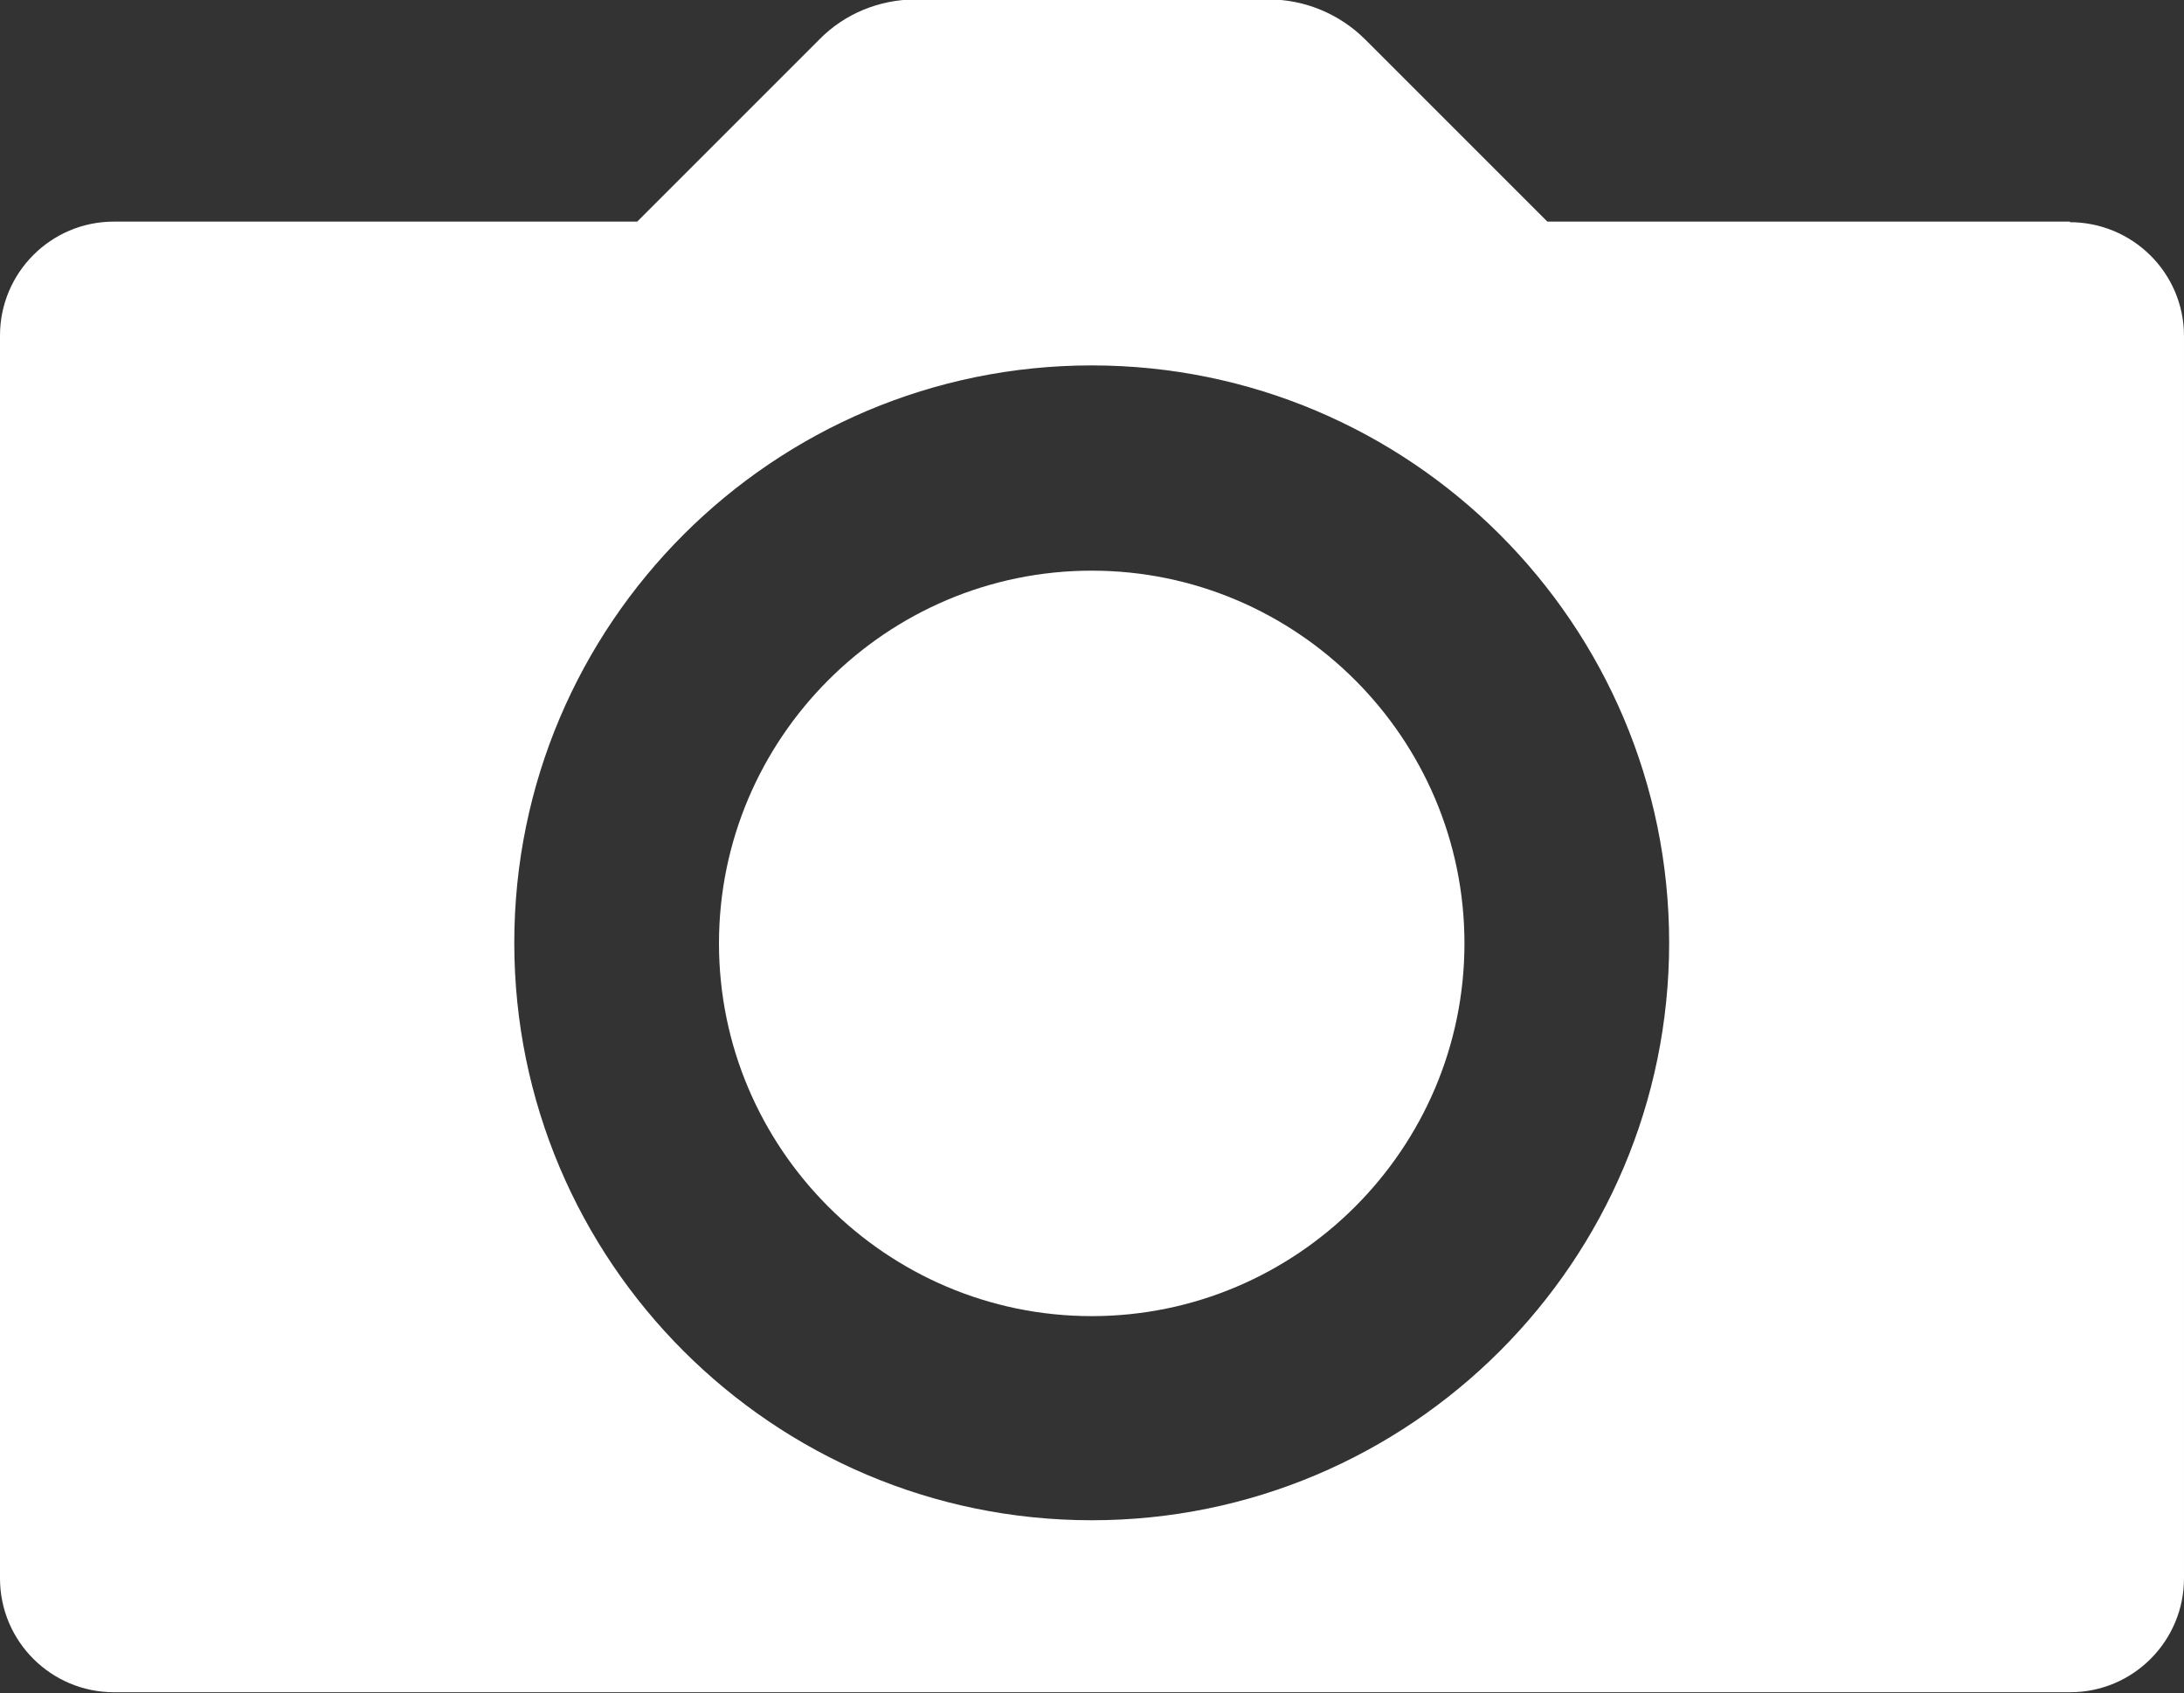
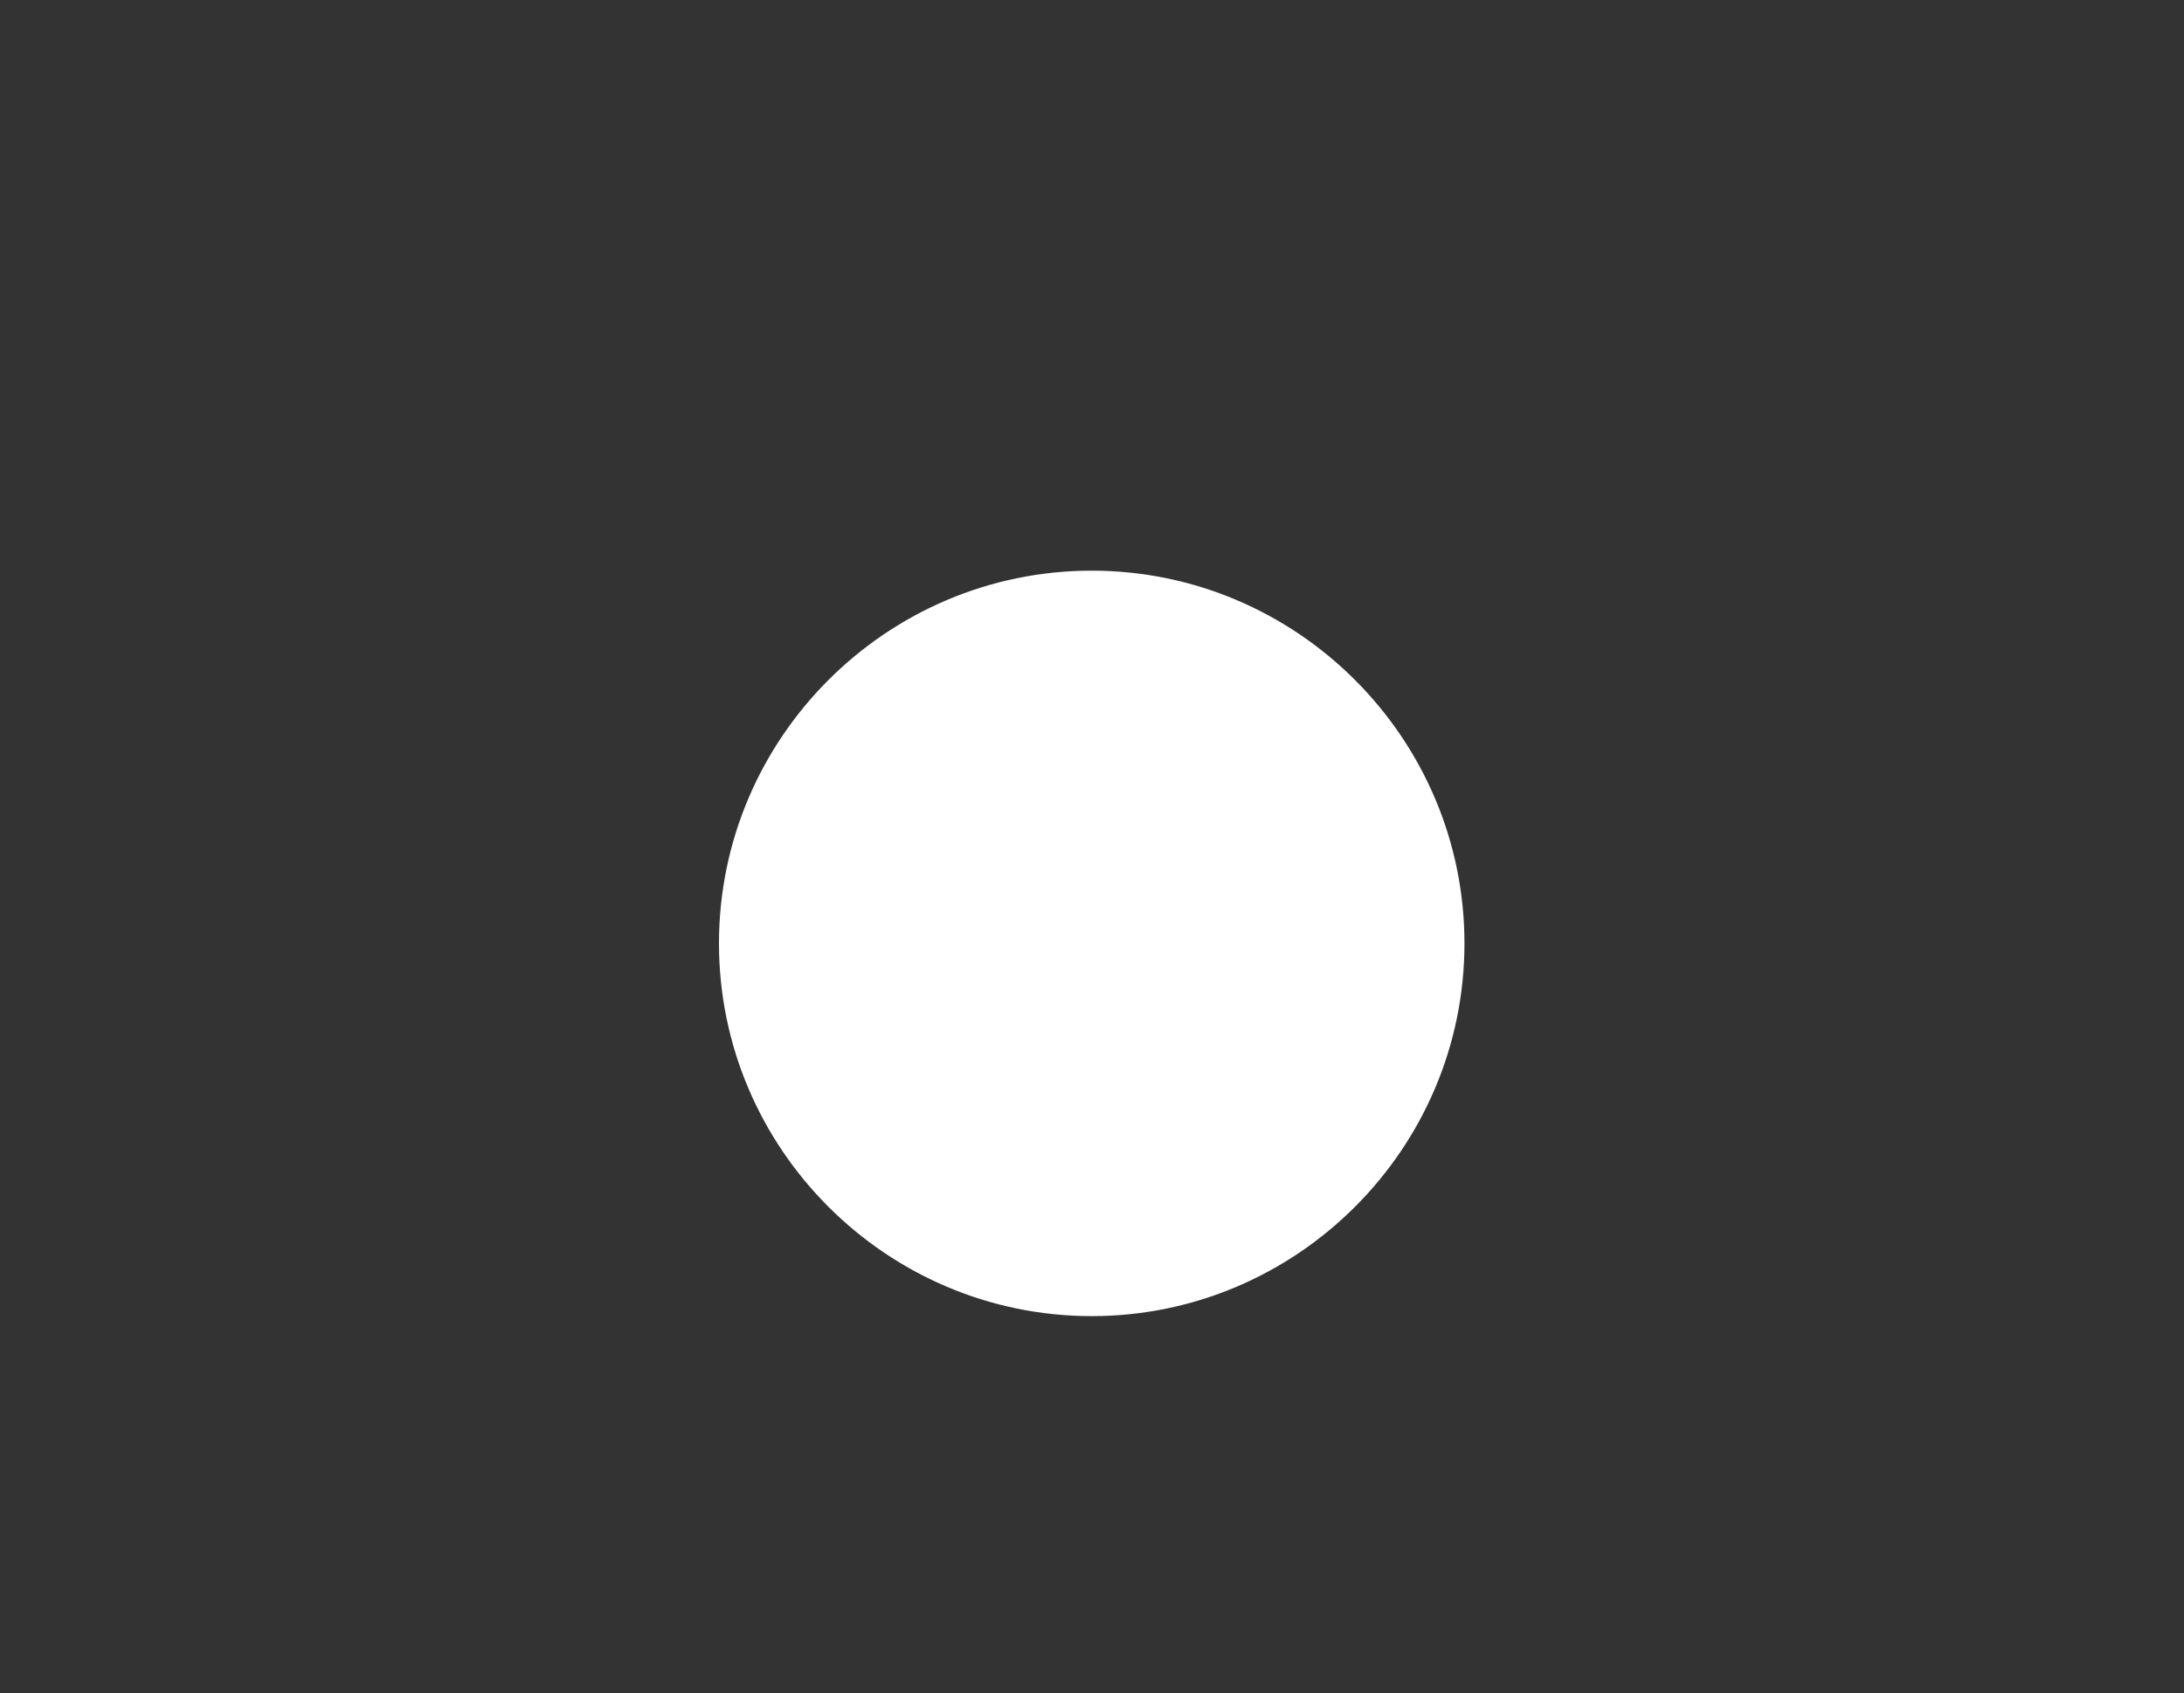
<svg xmlns="http://www.w3.org/2000/svg" viewBox="0 0 38.73 30.03">
  <rect x="0" y="0" width="38.73" height="30.03" fill="#333333" stroke="none" />
  <g fill="#fff">
-     <path d="m36.71 3.93h-9.27l-3.23-3.23c-.45-.45-1.07-.71-1.71-.71h-6.26c-.64 0-1.26.25-1.71.71l-3.23 3.23h-9.28c-1.12 0-2.02.91-2.02 2.02v22.04c0 1.12.91 2.02 2.02 2.02h34.69c1.12 0 2.02-.91 2.02-2.02v-22.03c0-1.12-.91-2.02-2.03-2.02zm-17.35 23.03c-5.65 0-10.24-4.59-10.24-10.24s4.59-10.24 10.24-10.24 10.24 4.59 10.24 10.24-4.59 10.24-10.24 10.24z" />
    <path d="m19.36 10.12c-3.64 0-6.61 2.97-6.61 6.61s2.97 6.61 6.61 6.61 6.61-2.97 6.61-6.61-2.97-6.61-6.61-6.61z" />
  </g>
</svg>